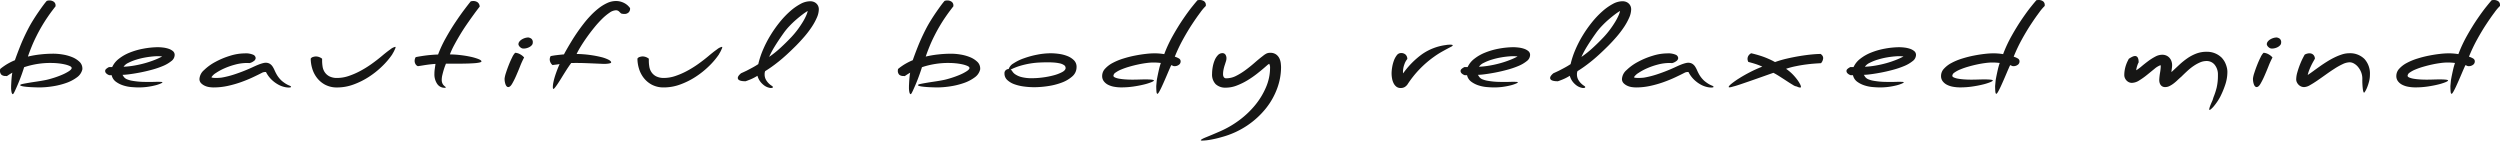
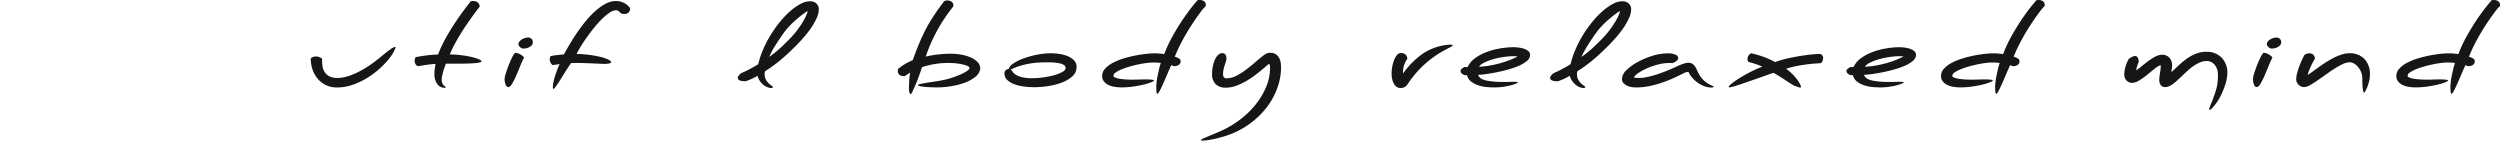
<svg xmlns="http://www.w3.org/2000/svg" width="598.239" height="33.64" viewBox="0 0 598.239 33.64">
  <defs>
    <clipPath id="clip-path">
      <rect id="Rectangle_490" data-name="Rectangle 490" width="598.238" height="33.639" fill="none" />
    </clipPath>
  </defs>
  <g id="Group_1220" data-name="Group 1220" transform="translate(-410.762)">
    <g id="Group_1219" data-name="Group 1219" transform="translate(410.762 0)" clip-path="url(#clip-path)">
-       <path id="Path_289" data-name="Path 289" d="M12.419,15.042a19.7,19.7,0,0,0-6.647,1.012q-.194.656-.584,1.75t-.827,2.134q-.438,1.039-.795,1.8t-.485.766c-.13,0-.233-.146-.309-.437a4.987,4.987,0,0,1-.112-1.2c0-.165,0-.378.016-.643s.027-.556.048-.877.048-.652.081-1a8.732,8.732,0,0,1,.147-.985q-.651.383-.908.56t-.356.233q-.1.055-.131.028a.5.5,0,0,0-.226-.028,1.455,1.455,0,0,1-.99-.3A1.3,1.3,0,0,1,0,16.847a.737.737,0,0,1,.017-.165.985.985,0,0,0,.016-.191l.323-.261c.2-.154.454-.34.779-.56s.7-.441,1.119-.67a12.877,12.877,0,0,1,1.313-.615Q4.054,12.99,4.8,11.1T6.615,7.112Q7.2,5.963,7.88,4.868T9.193,2.858q.632-.916,1.15-1.613T11.186.192a1.8,1.8,0,0,1,.682-.109,1.707,1.707,0,0,1,.988.3,1.052,1.052,0,0,1,.439.93v.165c-.217.274-.5.646-.86,1.122s-.745,1.02-1.166,1.64-.855,1.309-1.3,2.064S9.1,7.85,8.69,8.67s-.784,1.64-1.118,2.461-.634,1.614-.893,2.38A24.342,24.342,0,0,1,9.63,13a28.57,28.57,0,0,1,3.178-.178,13.908,13.908,0,0,1,2.173.192,10.394,10.394,0,0,1,2.253.616A5.5,5.5,0,0,1,19,14.741a2.2,2.2,0,0,1,.713,1.642v.165A3.225,3.225,0,0,1,18.4,18.488a9.52,9.52,0,0,1-2.612,1.355,17.949,17.949,0,0,1-3.242.793,21.289,21.289,0,0,1-3.178.259q-1.36-.026-2.237-.082T5.74,20.676a3.5,3.5,0,0,1-.713-.165c-.13-.054-.2-.109-.2-.163,0-.109.2-.205.584-.287s.88-.172,1.475-.274,1.266-.205,2.011-.315,1.475-.236,2.189-.383c.5-.109,1.091-.273,1.784-.492s1.357-.463,1.993-.737a10.433,10.433,0,0,0,1.622-.848q.665-.438.665-.766c0-.183-.162-.346-.487-.492a6.521,6.521,0,0,0-1.216-.383,13.073,13.073,0,0,0-1.556-.246q-.827-.081-1.475-.082" transform="translate(0 0.027)" fill="#161615" />
-       <path id="Path_290" data-name="Path 290" d="M17.124,15.279a1.877,1.877,0,0,1-.713-.409.814.814,0,0,1-.292-.6.642.642,0,0,1,.2-.452,2.9,2.9,0,0,1,.713-.479H17.8a5.284,5.284,0,0,1,1.589-1.979,10.323,10.323,0,0,1,2.594-1.486,17.056,17.056,0,0,1,3.227-.935A20.349,20.349,0,0,1,28.7,8.579a10.9,10.9,0,0,1,1.28.083,6.693,6.693,0,0,1,1.313.287,3.16,3.16,0,0,1,1.04.564,1.17,1.17,0,0,1,.421.933,1.888,1.888,0,0,1-.8,1.457,8.178,8.178,0,0,1-2.026,1.18A20.559,20.559,0,0,1,27.208,14q-1.492.4-2.869.66t-2.5.4a15.2,15.2,0,0,1-1.572.137c.064.091.173.255.325.492a1.87,1.87,0,0,0,.908.628,5.565,5.565,0,0,0,1.118.3c.421.072.86.132,1.313.178s.909.072,1.363.082.876.014,1.264.014c.432,0,.854,0,1.264-.014s.768-.013,1.069-.013q.941,0,.941.109c0,.074-.151.178-.454.315a8.293,8.293,0,0,1-1.232.411,17.027,17.027,0,0,1-1.817.355,15.39,15.39,0,0,1-2.2.15q-.681,0-1.7-.083a8.649,8.649,0,0,1-1.993-.4,6.068,6.068,0,0,1-1.751-.887,2.6,2.6,0,0,1-1.005-1.56Zm3.4-2.024a20.089,20.089,0,0,0,2.594-.287,25.66,25.66,0,0,0,2.544-.574,23.175,23.175,0,0,0,2.287-.766,16.115,16.115,0,0,0,1.815-.833,4.852,4.852,0,0,0-.746-.055h-.777a20.778,20.778,0,0,0-2.3.259,17.891,17.891,0,0,0-2.334.548,11.73,11.73,0,0,0-1.947.779,2.761,2.761,0,0,0-1.135.93" transform="translate(9.043 2.716)" fill="#161615" />
-       <path id="Path_291" data-name="Path 291" d="M36.186,15.444a21.235,21.235,0,0,0,2.74-.711q1.314-.436,2.4-.874t1.881-.807q.794-.369,1.183-.535l.373-.15c.162-.063.34-.128.535-.191s.389-.118.584-.163a2.265,2.265,0,0,1,.518-.068,1.849,1.849,0,0,1,1.005.245,2.186,2.186,0,0,1,.649.629,5.8,5.8,0,0,1,.485.9,11.178,11.178,0,0,0,.52,1.039,6.3,6.3,0,0,0,.826,1.123,4.825,4.825,0,0,0,.763.683,6.341,6.341,0,0,0,1.361.807c.325.118.485.233.485.342s-.2.163-.615.163a4.8,4.8,0,0,1-1.038-.151,5.652,5.652,0,0,1-1.394-.546,7.589,7.589,0,0,1-1.541-1.12,6.878,6.878,0,0,1-1.411-1.9h-.161a2.193,2.193,0,0,0-.34.028,1.539,1.539,0,0,0-.406.136q-1,.521-2.318,1.136t-2.822,1.148a25.774,25.774,0,0,1-3.159.89,16.1,16.1,0,0,1-3.373.354,7.777,7.777,0,0,1-.891-.068,3.874,3.874,0,0,1-1.1-.3,3.067,3.067,0,0,1-.941-.629,1.406,1.406,0,0,1-.406-1.052,3.052,3.052,0,0,1,1.088-2.092,11.814,11.814,0,0,1,2.722-1.97A18.892,18.892,0,0,1,37.9,10.275a12.024,12.024,0,0,1,3.5-.574,4.488,4.488,0,0,1,2.043.329.939.939,0,0,1,.584.793.937.937,0,0,1-.454.724,2.707,2.707,0,0,1-1.005.478c-.064,0-.145,0-.242-.012S42.109,12,41.959,12a10.988,10.988,0,0,0-2.774.369,17.178,17.178,0,0,0-2.608.9,13.07,13.07,0,0,0-2.061,1.12,3.372,3.372,0,0,0-1.086,1.026.97.97,0,0,0,.454.137c.2.02.411.028.649.028q.452,0,.955-.041a4.24,4.24,0,0,0,.7-.1" transform="translate(17.153 3.072)" fill="#161615" />
      <path id="Path_292" data-name="Path 292" d="M53.986,15.956a8.562,8.562,0,0,0,2.676-.452,17.694,17.694,0,0,0,2.772-1.19,24.858,24.858,0,0,0,2.724-1.681q1.328-.944,2.5-1.928,1.136-.96,2.011-1.573a2.948,2.948,0,0,1,1.168-.615c.066,0,.1.026.1.082a.919.919,0,0,1-.1.355c-.066.146-.136.3-.211.465s-.162.328-.259.492-.178.311-.244.437a18.169,18.169,0,0,1-2.384,2.8A20.522,20.522,0,0,1,61.541,15.7a18.039,18.039,0,0,1-3.681,1.831,11.33,11.33,0,0,1-3.874.7,5.991,5.991,0,0,1-2.935-.67,6.069,6.069,0,0,1-1.978-1.7,6.8,6.8,0,0,1-1.1-2.229,8.4,8.4,0,0,1-.34-2.3.944.944,0,0,1,.567-.4,2.512,2.512,0,0,1,.7-.121,2.479,2.479,0,0,1,1.46.546v.492a9.028,9.028,0,0,0,.112,1.381,3.361,3.361,0,0,0,.5,1.326,3.025,3.025,0,0,0,1.1,1,3.943,3.943,0,0,0,1.914.4" transform="translate(26.721 2.697)" fill="#161615" />
      <path id="Path_293" data-name="Path 293" d="M64.341,15.776a1.11,1.11,0,0,1-.568-.492,1.527,1.527,0,0,1-.211-.794,1.72,1.72,0,0,1,.259-.876q.616-.134,1.995-.341a32.512,32.512,0,0,1,3.356-.287A28.75,28.75,0,0,1,71.02,9.034Q72.156,7,73.339,5.233t2.189-3.09q1-1.325,1.46-1.874a2.425,2.425,0,0,1,.649-.083,1.711,1.711,0,0,1,.988.3,1.325,1.325,0,0,1,.5,1.04q-.194.245-.681.889T77.311,3.961q-.649.9-1.411,2.01t-1.475,2.3q-.714,1.189-1.363,2.392a20.535,20.535,0,0,0-1.069,2.3,21.533,21.533,0,0,1,2.432.151q1.33.15,2.465.395a12.589,12.589,0,0,1,1.9.548q.761.3.762.574c0,.109-.162.2-.487.274a8.728,8.728,0,0,1-1.28.165c-.529.036-1.13.065-1.8.08s-1.352.029-2.043.029H71.053c-.045.109-.12.3-.228.587s-.215.607-.325.972-.209.752-.308,1.161a4.985,4.985,0,0,0-.145,1.136,2.031,2.031,0,0,0,.145.82,1.679,1.679,0,0,0,.34.519,3.148,3.148,0,0,0,.342.3c.1.072.145.126.145.165,0,.071-.087.109-.259.109a2.1,2.1,0,0,1-1.8-.93,4.043,4.043,0,0,1-.665-2.407,8.226,8.226,0,0,1,.081-1.136c.053-.392.114-.806.178-1.244-.54.037-1.06.087-1.556.15s-.94.129-1.328.192-.7.115-.941.15-.368.055-.389.055" transform="translate(35.658 0.059)" fill="#161615" />
      <path id="Path_294" data-name="Path 294" d="M77.354,16.6a6.784,6.784,0,0,1,.325-1.327q.293-.916.682-1.9t.81-1.82a3.758,3.758,0,0,1,.713-1.08,2.746,2.746,0,0,1,1.135.328,3.323,3.323,0,0,1,1.005.793,20.457,20.457,0,0,0-.972,2.133q-.487,1.23-.973,2.325a18.08,18.08,0,0,1-.941,1.86q-.454.766-.907.765c-.261,0-.471-.192-.632-.574a3.868,3.868,0,0,1-.245-1.5m4.585-7.139a1.128,1.128,0,0,1-.588-.137,1.738,1.738,0,0,1-.393-.315,1.113,1.113,0,0,1-.228-.342.708.708,0,0,1-.066-.219,1.06,1.06,0,0,1,.228-.656,2.115,2.115,0,0,1,.59-.52,3.356,3.356,0,0,1,.768-.342,2.838,2.838,0,0,1,.8-.122,1.721,1.721,0,0,1,.7.287,1.072,1.072,0,0,1,.345.944.908.908,0,0,1-.247.628,2.051,2.051,0,0,1-.588.452,2.92,2.92,0,0,1-.706.261,2.885,2.885,0,0,1-.621.082" transform="translate(43.395 2.157)" fill="#161615" />
      <path id="Path_295" data-name="Path 295" d="M103.5,2.047a1.188,1.188,0,0,1-.357.874,1.406,1.406,0,0,1-1.038.357,2.537,2.537,0,0,1-.745-.109c-.108-.092-.265-.242-.471-.452a1.065,1.065,0,0,0-.795-.315,2.832,2.832,0,0,0-1.506.575A12.589,12.589,0,0,0,96.8,4.459,24.777,24.777,0,0,0,94.94,6.516Q94,7.667,93.173,8.833T91.7,11.054a20.088,20.088,0,0,0-1,1.8,26.4,26.4,0,0,1,3.113.229,25.414,25.414,0,0,1,2.641.486,8.646,8.646,0,0,1,1.833.635q.681.352.682.649c0,.09-.066.158-.2.2a2.553,2.553,0,0,1-.487.109c-.2.026-.395.046-.6.055s-.373.013-.5.013L96.5,15.2q-.651-.026-1.589-.068c-.628-.026-1.308-.055-2.042-.082s-1.406-.041-2.012-.041H89.426q-.26.328-.648.9c-.261.383-.534.808-.827,1.272s-.584.935-.874,1.409-.568.907-.827,1.3-.487.711-.681.956-.325.371-.389.371c-.111,0-.164-.147-.164-.438a6.039,6.039,0,0,1,.147-1.2,14.309,14.309,0,0,1,.389-1.472c.162-.51.342-1.012.535-1.513s.378-.94.551-1.322q-.616.109-1.021.15c-.272.028-.492.059-.665.095a1.814,1.814,0,0,1-.681-1.335,1.669,1.669,0,0,1,.226-.818q.681-.138,1.46-.232t1.717-.178q.651-1.234,1.865-3.234a44.637,44.637,0,0,1,2.871-4.139A23.366,23.366,0,0,1,94.031,3.7a17.8,17.8,0,0,1,1.9-1.741A10.272,10.272,0,0,1,97.988.681a4.991,4.991,0,0,1,2.106-.494,4.162,4.162,0,0,1,1.218.165,4.492,4.492,0,0,1,.955.409,3.8,3.8,0,0,1,.731.548,4.59,4.59,0,0,1,.5.574Z" transform="translate(47.276 0.059)" fill="#161615" />
-       <path id="Path_296" data-name="Path 296" d="M104.068,15.956a8.546,8.546,0,0,0,2.674-.452,17.57,17.57,0,0,0,2.772-1.19,24.711,24.711,0,0,0,2.724-1.681q1.33-.944,2.5-1.928,1.133-.96,2.009-1.573a2.959,2.959,0,0,1,1.168-.615c.066,0,.1.026.1.082a.926.926,0,0,1-.1.355c-.064.146-.136.3-.211.465a4.979,4.979,0,0,1-.259.492c-.1.163-.178.311-.244.437a18.066,18.066,0,0,1-2.382,2.8,20.6,20.6,0,0,1-3.194,2.545,18.011,18.011,0,0,1-3.682,1.831,11.322,11.322,0,0,1-3.873.7,5.987,5.987,0,0,1-2.935-.67,6.069,6.069,0,0,1-1.978-1.7,6.831,6.831,0,0,1-1.1-2.229,8.456,8.456,0,0,1-.339-2.3.935.935,0,0,1,.567-.4,2.5,2.5,0,0,1,.7-.121,2.476,2.476,0,0,1,1.46.546v.492a8.843,8.843,0,0,0,.114,1.381,3.359,3.359,0,0,0,.5,1.326,3.043,3.043,0,0,0,1.1,1,3.935,3.935,0,0,0,1.914.4" transform="translate(54.816 2.697)" fill="#161615" />
      <path id="Path_297" data-name="Path 297" d="M130.386.229a2.341,2.341,0,0,1,.972.178,1.988,1.988,0,0,1,.649.465,1.83,1.83,0,0,1,.373.615,2.025,2.025,0,0,1,.112.657,5.124,5.124,0,0,1-.47,2,14.392,14.392,0,0,1-1.233,2.244,23.241,23.241,0,0,1-1.75,2.3q-.99,1.147-1.993,2.159-1.234,1.23-2.27,2.175t-1.947,1.668q-.909.725-1.686,1.272t-1.492.984a1.89,1.89,0,0,0-.13.74A2.61,2.61,0,0,0,119.832,19a3.925,3.925,0,0,0,.681.889,4.154,4.154,0,0,0,.681.546c.206.128.308.237.308.328,0,.147-.161.219-.485.219a.984.984,0,0,1-.259-.026,4.235,4.235,0,0,1-.535-.15,3.181,3.181,0,0,1-.827-.452,4.686,4.686,0,0,1-.891-.874,4.133,4.133,0,0,1-.7-1.423,11,11,0,0,1-1.687.876q-.81.328-1.166.437-1.85,0-1.85-.793,0-.464.779-1.12.616-.275,1.3-.6c.389-.2.83-.433,1.33-.7s.994-.56,1.491-.887a20.45,20.45,0,0,1,1.15-3.475,26.653,26.653,0,0,1,1.784-3.446,28.917,28.917,0,0,1,2.221-3.145,21.112,21.112,0,0,1,2.465-2.585A13.091,13.091,0,0,1,128.1.872a4.922,4.922,0,0,1,2.285-.643m-9.792,13.319a23.932,23.932,0,0,0,2.676-2.133q1.344-1.23,2.641-2.6a21.173,21.173,0,0,0,1.542-1.846q.693-.944,1.214-1.805a12.769,12.769,0,0,0,.81-1.544,5.162,5.162,0,0,0,.357-1.068,10.456,10.456,0,0,0-1.183.794q-.728.547-1.556,1.257T125.474,6.15A15.1,15.1,0,0,0,124.1,7.8q-1.3,1.831-2.123,3.172a22,22,0,0,0-1.378,2.571" transform="translate(63.45 0.073)" fill="#161615" />
      <path id="Path_298" data-name="Path 298" d="M150.053,15.042a19.707,19.707,0,0,0-6.647,1.012q-.194.656-.584,1.75T142,19.939q-.44,1.039-.795,1.8t-.487.766c-.13,0-.233-.146-.309-.437a5.067,5.067,0,0,1-.112-1.2c0-.165,0-.378.017-.643s.025-.556.047-.877.048-.652.083-1a8.737,8.737,0,0,1,.145-.985q-.649.383-.907.56c-.175.12-.293.2-.357.233s-.108.046-.13.028a.508.508,0,0,0-.228-.028,1.448,1.448,0,0,1-.988-.3,1.293,1.293,0,0,1-.34-1.012.838.838,0,0,1,.016-.165.987.987,0,0,0,.016-.191c.022-.017.13-.105.325-.261s.454-.34.777-.56.7-.441,1.119-.67a13.062,13.062,0,0,1,1.314-.615q.485-1.4,1.232-3.282t1.815-3.992q.583-1.149,1.266-2.245t1.313-2.009q.632-.916,1.15-1.613c.347-.466.626-.816.843-1.053A1.781,1.781,0,0,1,149.5.083a1.708,1.708,0,0,1,.99.3,1.052,1.052,0,0,1,.439.93v.165c-.217.274-.5.646-.86,1.122s-.746,1.02-1.168,1.64-.854,1.309-1.3,2.064-.869,1.546-1.282,2.366-.784,1.64-1.118,2.461-.632,1.614-.891,2.38a24.236,24.236,0,0,1,2.95-.507,28.57,28.57,0,0,1,3.178-.178,13.923,13.923,0,0,1,2.173.192,10.419,10.419,0,0,1,2.253.616,5.505,5.505,0,0,1,1.767,1.106,2.2,2.2,0,0,1,.713,1.642v.165a3.218,3.218,0,0,1-1.313,1.941,9.488,9.488,0,0,1-2.61,1.355,17.981,17.981,0,0,1-3.242.793,21.289,21.289,0,0,1-3.178.259q-1.363-.026-2.238-.082c-.584-.037-1.049-.083-1.392-.137a3.5,3.5,0,0,1-.713-.165c-.13-.054-.2-.109-.2-.163,0-.109.2-.205.584-.287s.88-.172,1.475-.274,1.264-.205,2.011-.315,1.474-.236,2.187-.383q.747-.164,1.784-.492t1.993-.737a10.434,10.434,0,0,0,1.622-.848q.665-.438.665-.766c0-.183-.161-.346-.485-.492a6.541,6.541,0,0,0-1.218-.383,12.972,12.972,0,0,0-1.556-.246c-.549-.054-1.043-.082-1.475-.082" transform="translate(77.212 0.027)" fill="#161615" />
      <path id="Path_299" data-name="Path 299" d="M171.233,12.962a2.905,2.905,0,0,1-1.022,2.255,7.93,7.93,0,0,1-2.544,1.492,15.8,15.8,0,0,1-3.291.833,22.459,22.459,0,0,1-3.227.261,19.408,19.408,0,0,1-2.5-.165,10.655,10.655,0,0,1-2.3-.546,4.91,4.91,0,0,1-1.7-1.014,2.089,2.089,0,0,1-.665-1.585.938.938,0,0,1,.325-.779,1.074,1.074,0,0,1,.681-.261,2.5,2.5,0,0,1,1.152-1.352,11.146,11.146,0,0,1,2.448-1.2,21.142,21.142,0,0,1,3.177-.876,16.985,16.985,0,0,1,3.308-.342,14.284,14.284,0,0,1,1.978.15,8.571,8.571,0,0,1,1.995.52,4.591,4.591,0,0,1,1.556,1,2.18,2.18,0,0,1,.632,1.614m-2.627.219a.806.806,0,0,0-.4-.685,2.978,2.978,0,0,0-1.021-.409,9.871,9.871,0,0,0-1.363-.192q-.745-.053-1.394-.054-1.037,0-2.14.054a19.468,19.468,0,0,0-2.237.246,20.259,20.259,0,0,0-2.3.533,13.571,13.571,0,0,0-2.3.918,1.058,1.058,0,0,1,.421.437,2.466,2.466,0,0,0,.681.683,4.837,4.837,0,0,0,1.428.643,9.812,9.812,0,0,0,2.722.287,19.378,19.378,0,0,0,2.448-.178,19.147,19.147,0,0,0,2.594-.506,9.436,9.436,0,0,0,2.043-.779q.827-.452.826-1" transform="translate(86.383 3.065)" fill="#161615" />
      <path id="Path_300" data-name="Path 300" d="M192.469,2.953q-.911,1.2-2.028,2.9T188.22,9.572a36.432,36.432,0,0,0-1.881,3.993,4.269,4.269,0,0,1,1.071.478.778.778,0,0,1,.325.671.975.975,0,0,1-.421.791,1.684,1.684,0,0,1-1.069.329.866.866,0,0,1-.39-.1,3.042,3.042,0,0,0-.357-.15q-.063.109-.307.657t-.567,1.313c-.217.51-.448,1.053-.7,1.626s-.485,1.1-.713,1.587-.432.885-.615,1.2-.32.479-.406.479c-.13,0-.212-.192-.243-.574s-.048-.812-.048-1.286l.13-1.394c.066-.383.139-.785.226-1.2s.173-.82.259-1.2.173-.724.261-1.026.162-.533.226-.7q-.454-.053-.891-.082c-.292-.018-.59-.028-.891-.028a13.345,13.345,0,0,0-1.655.124c-.649.082-1.328.2-2.042.354s-1.416.333-2.109.535a16.9,16.9,0,0,0-1.881.657,6.674,6.674,0,0,0-1.361.737,1.028,1.028,0,0,0-.518.765c0,.165.134.307.406.425a4.522,4.522,0,0,0,1.036.287,14,14,0,0,0,1.444.163c.539.038,1.091.055,1.653.055.5,0,1.032-.008,1.606-.028s1.107-.028,1.6-.028q.812,0,1.363.055c.367.037.56.1.584.192,0,.109-.223.254-.665.437a12.914,12.914,0,0,1-1.769.546q-1.1.275-2.512.479a19.9,19.9,0,0,1-2.871.2,9.514,9.514,0,0,1-1.7-.15,5.134,5.134,0,0,1-1.458-.478,2.924,2.924,0,0,1-1.022-.849,2.026,2.026,0,0,1-.39-1.257,2.539,2.539,0,0,1,.7-1.737,6.569,6.569,0,0,1,1.815-1.381,14.331,14.331,0,0,1,2.512-1.039,26.2,26.2,0,0,1,2.79-.711q1.393-.275,2.61-.409a18.534,18.534,0,0,1,2.026-.138,14.036,14.036,0,0,1,2.4.192,31.852,31.852,0,0,1,2.109-4.5q1.232-2.174,2.416-3.91t2.139-2.927q.958-1.189,1.313-1.572A3.353,3.353,0,0,1,192.338,0a1.761,1.761,0,0,1,.99.287,1.042,1.042,0,0,1,.437.943v.192a11.112,11.112,0,0,0-1.3,1.531" transform="translate(94.785 0)" fill="#161615" />
      <path id="Path_301" data-name="Path 301" d="M200.455,12.222a2.623,2.623,0,0,0-.518.369c-.173.155-.347.307-.518.452q-.747.656-1.817,1.5a22.518,22.518,0,0,1-2.3,1.6,15.78,15.78,0,0,1-2.577,1.272,7.276,7.276,0,0,1-2.641.521,3.367,3.367,0,0,1-2.449-.835,3.3,3.3,0,0,1-.86-2.475,9.338,9.338,0,0,1,.161-1.668,7.575,7.575,0,0,1,.467-1.6,3.821,3.821,0,0,1,.771-1.2,1.452,1.452,0,0,1,1.076-.479.845.845,0,0,1,.706.328,1.568,1.568,0,0,1,.259.985,2.38,2.38,0,0,1-.122.644q-.119.395-.284.889a8.839,8.839,0,0,0-.286,1.066,5.507,5.507,0,0,0-.12,1.148,1.341,1.341,0,0,0,.162.656.657.657,0,0,0,.645.3,5.1,5.1,0,0,0,2.307-.574,15.637,15.637,0,0,0,2.259-1.394q1.115-.82,2.179-1.751t2-1.642a4.526,4.526,0,0,1,.757-.519,1.982,1.982,0,0,1,.954-.219,2.351,2.351,0,0,1,1.436.4,2.5,2.5,0,0,1,.791.957,3.733,3.733,0,0,1,.322,1.163c.042.4.066.729.066.985a14.714,14.714,0,0,1-.913,4.977,17.1,17.1,0,0,1-2.708,4.815,20.077,20.077,0,0,1-4.454,4.088,20.45,20.45,0,0,1-6.1,2.775,23.924,23.924,0,0,1-2.593.615,12.6,12.6,0,0,1-2.107.233q-.323,0-.323-.083c0-.146.42-.386,1.263-.724s1.936-.8,3.275-1.381a23.138,23.138,0,0,0,4.717-2.735,21.281,21.281,0,0,0,3.812-3.651,17.493,17.493,0,0,0,2.56-4.267,11.737,11.737,0,0,0,.941-4.553,1.879,1.879,0,0,0-.2-.985" transform="translate(103.269 3.039)" fill="#161615" />
      <path id="Path_302" data-name="Path 302" d="M215.5,18.486a1.621,1.621,0,0,1-1.022-.313,2.415,2.415,0,0,1-.665-.82,4.078,4.078,0,0,1-.372-1.136,6.981,6.981,0,0,1-.116-1.257,9.431,9.431,0,0,1,.13-1.394,8.805,8.805,0,0,1,.406-1.587,4.8,4.8,0,0,1,.7-1.313,1.268,1.268,0,0,1,1.038-.546,1.541,1.541,0,0,1,1.054.354,1.447,1.447,0,0,1,.439,1.068,4,4,0,0,0-.7,1.271,5.241,5.241,0,0,0-.339,1.874.586.586,0,0,0,.016.151.634.634,0,0,1,.016.15,19.769,19.769,0,0,1,4.6-4.637A12.849,12.849,0,0,1,226.363,8.2a3.562,3.562,0,0,1,.535-.068c.183-.009.342-.013.471-.013.389,0,.582.054.582.163,0,.092-.125.2-.373.329s-.579.3-.988.519-.882.479-1.411.779a18.658,18.658,0,0,0-1.67,1.081,24.469,24.469,0,0,0-6.419,6.7,2.421,2.421,0,0,1-.6.546,1.762,1.762,0,0,1-.988.246" transform="translate(119.675 2.572)" fill="#161615" />
      <path id="Path_303" data-name="Path 303" d="M224.906,15.279a1.866,1.866,0,0,1-.713-.409.814.814,0,0,1-.292-.6.642.642,0,0,1,.2-.452,2.9,2.9,0,0,1,.713-.479h.777a5.284,5.284,0,0,1,1.589-1.979,10.323,10.323,0,0,1,2.594-1.486A17.023,17.023,0,0,1,233,8.937a20.331,20.331,0,0,1,3.484-.358,10.933,10.933,0,0,1,1.283.083,6.677,6.677,0,0,1,1.311.287,3.176,3.176,0,0,1,1.04.564,1.168,1.168,0,0,1,.42.933,1.891,1.891,0,0,1-.795,1.457,8.177,8.177,0,0,1-2.026,1.18A20.56,20.56,0,0,1,234.99,14c-.993.267-1.951.487-2.869.66s-1.751.307-2.5.4a15.321,15.321,0,0,1-1.573.137c.066.091.172.255.325.492a1.872,1.872,0,0,0,.907.628,5.61,5.61,0,0,0,1.119.3q.632.109,1.314.178c.453.046.907.072,1.361.082s.874.014,1.264.014c.432,0,.854,0,1.264-.014s.766-.013,1.069-.013q.941,0,.941.109c0,.074-.151.178-.454.315a8.293,8.293,0,0,1-1.232.411,17.07,17.07,0,0,1-1.815.355,15.428,15.428,0,0,1-2.206.15c-.454,0-1.022-.028-1.7-.083a8.645,8.645,0,0,1-1.995-.4,6.068,6.068,0,0,1-1.751-.887,2.593,2.593,0,0,1-1.005-1.56Zm3.4-2.024a20.119,20.119,0,0,0,2.594-.287,25.793,25.793,0,0,0,2.546-.574,23.282,23.282,0,0,0,2.285-.766,16.114,16.114,0,0,0,1.815-.833,4.867,4.867,0,0,0-.746-.055h-.777a20.777,20.777,0,0,0-2.3.259,17.832,17.832,0,0,0-2.334.548,11.712,11.712,0,0,0-1.945.779,2.756,2.756,0,0,0-1.136.93" transform="translate(125.607 2.716)" fill="#161615" />
      <path id="Path_304" data-name="Path 304" d="M254.914.229a2.341,2.341,0,0,1,.973.178,1.988,1.988,0,0,1,.649.465,1.829,1.829,0,0,1,.373.615,2.024,2.024,0,0,1,.112.657,5.124,5.124,0,0,1-.47,2,14.4,14.4,0,0,1-1.233,2.244,23.251,23.251,0,0,1-1.75,2.3q-.99,1.147-1.993,2.159-1.234,1.23-2.27,2.175t-1.947,1.668q-.909.725-1.686,1.272t-1.492.984a1.89,1.89,0,0,0-.13.74A2.61,2.61,0,0,0,244.36,19a3.925,3.925,0,0,0,.681.889,4.154,4.154,0,0,0,.681.546c.206.128.308.237.308.328,0,.147-.161.219-.485.219a.984.984,0,0,1-.259-.026,4.238,4.238,0,0,1-.535-.15,3.181,3.181,0,0,1-.827-.452,4.684,4.684,0,0,1-.891-.874,4.134,4.134,0,0,1-.7-1.423,10.993,10.993,0,0,1-1.687.876q-.81.328-1.166.437-1.85,0-1.85-.793,0-.464.779-1.12.616-.275,1.3-.6c.389-.2.83-.433,1.33-.7s.994-.56,1.491-.887a20.446,20.446,0,0,1,1.15-3.475,26.651,26.651,0,0,1,1.784-3.446,28.921,28.921,0,0,1,2.221-3.145,21.113,21.113,0,0,1,2.465-2.585,13.09,13.09,0,0,1,2.48-1.75,4.922,4.922,0,0,1,2.285-.643m-9.792,13.319a23.932,23.932,0,0,0,2.676-2.133q1.344-1.23,2.641-2.6a21.179,21.179,0,0,0,1.542-1.846q.693-.944,1.214-1.805a12.767,12.767,0,0,0,.81-1.544,5.162,5.162,0,0,0,.357-1.068,10.458,10.458,0,0,0-1.183.794q-.728.547-1.556,1.257T250,6.15A15.1,15.1,0,0,0,248.624,7.8q-1.3,1.831-2.123,3.172a22,22,0,0,0-1.378,2.571" transform="translate(133.31 0.073)" fill="#161615" />
      <path id="Path_305" data-name="Path 305" d="M254.251,15.444a21.3,21.3,0,0,0,2.74-.711q1.311-.436,2.4-.874t1.881-.807q.794-.369,1.183-.535l.373-.15c.162-.063.34-.128.535-.191s.389-.118.584-.163a2.254,2.254,0,0,1,.518-.068,1.849,1.849,0,0,1,1.005.245,2.223,2.223,0,0,1,.649.629,5.929,5.929,0,0,1,.485.9,11.174,11.174,0,0,0,.518,1.039,6.383,6.383,0,0,0,.826,1.123,4.894,4.894,0,0,0,.763.683,6.381,6.381,0,0,0,1.363.807c.323.118.486.233.486.342s-.206.163-.615.163a4.774,4.774,0,0,1-1.038-.151,5.637,5.637,0,0,1-1.4-.546,7.626,7.626,0,0,1-1.539-1.12,6.816,6.816,0,0,1-1.411-1.9H264.4a2.223,2.223,0,0,0-.34.028,1.539,1.539,0,0,0-.406.136q-1,.521-2.318,1.136t-2.821,1.148a25.875,25.875,0,0,1-3.161.89,16.089,16.089,0,0,1-3.372.354,7.777,7.777,0,0,1-.891-.068,3.87,3.87,0,0,1-1.1-.3,3.06,3.06,0,0,1-.94-.629,1.4,1.4,0,0,1-.406-1.052,3.055,3.055,0,0,1,1.086-2.092,11.792,11.792,0,0,1,2.724-1.97,18.848,18.848,0,0,1,3.518-1.464,12.008,12.008,0,0,1,3.5-.574,4.485,4.485,0,0,1,2.042.329.939.939,0,0,1,.584.793.933.933,0,0,1-.454.724,2.7,2.7,0,0,1-1,.478q-.1,0-.244-.012c-.1-.009-.222-.014-.373-.014a10.967,10.967,0,0,0-2.772.369,17.14,17.14,0,0,0-2.61.9,13.051,13.051,0,0,0-2.059,1.12,3.372,3.372,0,0,0-1.086,1.026.963.963,0,0,0,.453.137c.2.02.412.028.649.028q.454,0,.957-.041a4.268,4.268,0,0,0,.7-.1" transform="translate(139.486 3.072)" fill="#161615" />
      <path id="Path_306" data-name="Path 306" d="M286.992,9.845a1.489,1.489,0,0,1,.487.492,1.1,1.1,0,0,1,.13.52,2.011,2.011,0,0,1-.52,1.2c-.389.017-.9.05-1.539.095s-1.335.12-2.092.219-1.545.233-2.366.4a19.138,19.138,0,0,0-2.368.628,10.752,10.752,0,0,1,1.573,1.313A12.262,12.262,0,0,1,281.4,16a7.846,7.846,0,0,1,.665,1.053,1.753,1.753,0,0,1,.226.641.17.17,0,0,1-.2.191,2.05,2.05,0,0,1-.777-.245,2.232,2.232,0,0,1-.94-.383c-.434-.254-.919-.561-1.46-.915s-1.1-.716-1.67-1.082-1.085-.665-1.541-.9c-.843.291-1.751.612-2.724.957s-1.906.675-2.805.985-1.706.589-2.43.833-1.249.407-1.573.479c-.237.072-.431.128-.584.163a1.615,1.615,0,0,1-.389.055c-.13,0-.194-.026-.194-.082,0-.165.236-.437.713-.82a19.658,19.658,0,0,1,1.864-1.3q1.152-.727,2.593-1.464a29.593,29.593,0,0,1,2.871-1.285,15.009,15.009,0,0,0-1.7-.657q-.862-.273-1.637-.465a1.521,1.521,0,0,1-.2-.739,1.405,1.405,0,0,1,.226-.765,1.658,1.658,0,0,1,.649-.575q.26.055.891.219t1.442.424c.54.174,1.108.387,1.7.644a17.462,17.462,0,0,1,1.67.82,24.972,24.972,0,0,1,2.919-.848q1.555-.357,3.047-.6t2.788-.37q1.3-.122,2.14-.122" transform="translate(148.668 3.065)" fill="#161615" />
      <path id="Path_307" data-name="Path 307" d="M284.064,15.279a1.865,1.865,0,0,1-.713-.409.814.814,0,0,1-.292-.6.642.642,0,0,1,.2-.452,2.9,2.9,0,0,1,.713-.479h.777a5.284,5.284,0,0,1,1.589-1.979,10.323,10.323,0,0,1,2.594-1.486,17.023,17.023,0,0,1,3.227-.935,20.332,20.332,0,0,1,3.484-.358,10.933,10.933,0,0,1,1.283.083,6.678,6.678,0,0,1,1.311.287,3.176,3.176,0,0,1,1.04.564,1.168,1.168,0,0,1,.42.933A1.891,1.891,0,0,1,298.9,11.9a8.179,8.179,0,0,1-2.026,1.18,20.562,20.562,0,0,1-2.724.919c-.993.267-1.951.487-2.869.66s-1.751.307-2.5.4a15.322,15.322,0,0,1-1.574.137c.066.091.172.255.325.492a1.872,1.872,0,0,0,.907.628,5.611,5.611,0,0,0,1.119.3q.632.109,1.314.178c.453.046.907.072,1.361.082s.874.014,1.264.014c.432,0,.854,0,1.264-.014s.766-.013,1.069-.013q.941,0,.941.109c0,.074-.151.178-.454.315a8.294,8.294,0,0,1-1.232.411,17.067,17.067,0,0,1-1.815.355,15.429,15.429,0,0,1-2.206.15c-.454,0-1.022-.028-1.7-.083a8.646,8.646,0,0,1-1.995-.4,6.068,6.068,0,0,1-1.751-.887,2.593,2.593,0,0,1-1.005-1.56Zm3.4-2.024a20.118,20.118,0,0,0,2.594-.287,25.79,25.79,0,0,0,2.546-.574,23.279,23.279,0,0,0,2.285-.766,16.115,16.115,0,0,0,1.815-.833,4.867,4.867,0,0,0-.746-.055h-.777a20.779,20.779,0,0,0-2.3.259,17.831,17.831,0,0,0-2.334.548,11.712,11.712,0,0,0-1.945.779,2.757,2.757,0,0,0-1.136.93" transform="translate(158.794 2.716)" fill="#161615" />
      <path id="Path_308" data-name="Path 308" d="M321.068,2.953q-.911,1.2-2.028,2.9t-2.221,3.719a36.444,36.444,0,0,0-1.881,3.993,4.268,4.268,0,0,1,1.071.478.778.778,0,0,1,.325.671.975.975,0,0,1-.421.791,1.685,1.685,0,0,1-1.069.329.865.865,0,0,1-.39-.1,3.047,3.047,0,0,0-.357-.15c-.042.072-.145.291-.308.657s-.351.8-.567,1.313-.448,1.053-.7,1.626-.485,1.1-.713,1.587-.432.885-.615,1.2-.32.479-.406.479c-.13,0-.212-.192-.244-.574s-.048-.812-.048-1.286l.13-1.394c.066-.383.139-.785.226-1.2s.173-.82.259-1.2.173-.724.261-1.026.162-.533.226-.7q-.454-.053-.891-.082c-.292-.018-.59-.028-.891-.028a13.344,13.344,0,0,0-1.655.124c-.649.082-1.328.2-2.042.354s-1.416.333-2.109.535a16.9,16.9,0,0,0-1.881.657,6.673,6.673,0,0,0-1.361.737,1.028,1.028,0,0,0-.518.765c0,.165.134.307.406.425a4.523,4.523,0,0,0,1.036.287,14,14,0,0,0,1.444.163c.539.038,1.091.055,1.653.055.5,0,1.032-.008,1.606-.028s1.107-.028,1.6-.028q.812,0,1.363.055c.367.037.56.1.584.192,0,.109-.223.254-.665.437a12.915,12.915,0,0,1-1.769.546q-1.1.275-2.512.479a19.9,19.9,0,0,1-2.871.2,9.514,9.514,0,0,1-1.7-.15,5.133,5.133,0,0,1-1.458-.478,2.923,2.923,0,0,1-1.022-.849,2.026,2.026,0,0,1-.39-1.257,2.538,2.538,0,0,1,.7-1.737,6.569,6.569,0,0,1,1.815-1.381,14.331,14.331,0,0,1,2.512-1.039,26.2,26.2,0,0,1,2.789-.711q1.393-.275,2.61-.409a18.533,18.533,0,0,1,2.026-.138,14.036,14.036,0,0,1,2.4.192,31.855,31.855,0,0,1,2.109-4.5q1.232-2.174,2.416-3.91t2.139-2.927q.958-1.189,1.313-1.572A3.353,3.353,0,0,1,320.937,0a1.761,1.761,0,0,1,.99.287,1.042,1.042,0,0,1,.437.943v.192a11.114,11.114,0,0,0-1.3,1.531" transform="translate(166.928 0)" fill="#161615" />
      <path id="Path_309" data-name="Path 309" d="M328.5,13.839a10.076,10.076,0,0,0,1.3-.957q.747-.628,1.574-1.244a12.756,12.756,0,0,1,1.686-1.065,3.523,3.523,0,0,1,1.638-.452,2.4,2.4,0,0,1,1.1.232,2.249,2.249,0,0,1,.745.6,2.417,2.417,0,0,1,.421.807,2.869,2.869,0,0,1,.13.82,5.022,5.022,0,0,1-.064.82,8.659,8.659,0,0,0-.1.876l1.865-1.737a16.927,16.927,0,0,1,1.929-1.559,10.1,10.1,0,0,1,2.14-1.135,6.971,6.971,0,0,1,2.529-.437,5.1,5.1,0,0,1,1.346.163,4.975,4.975,0,0,1,1.038.4,4.718,4.718,0,0,1,.745.478,5.622,5.622,0,0,1,.471.409,6.758,6.758,0,0,1,.437.561,4.261,4.261,0,0,1,.437.794,6.232,6.232,0,0,1,.325.97,4.314,4.314,0,0,1,.13,1.039,9.7,9.7,0,0,1-.534,3.132,21.049,21.049,0,0,1-1.183,2.829,13.759,13.759,0,0,1-1.7,2.462q-.665.683-.827.683c-.064,0-.1-.045-.1-.137a1.806,1.806,0,0,1,.1-.478q.1-.314.244-.67c.1-.237.2-.474.307-.711a4.645,4.645,0,0,0,.228-.574l.13-.437a17.118,17.118,0,0,0,.762-2.312,12.724,12.724,0,0,0,.307-3.048,3.668,3.668,0,0,0-.762-2.421,2.434,2.434,0,0,0-1.962-.916,3.868,3.868,0,0,0-1.524.315,9.132,9.132,0,0,0-1.508.82,12.339,12.339,0,0,0-1.508,1.19q-.745.683-1.491,1.422-.454.381-.908.82a10.2,10.2,0,0,1-.941.806,6,6,0,0,1-.987.616,2.32,2.32,0,0,1-1.022.246,1.326,1.326,0,0,1-.746-.192,1.267,1.267,0,0,1-.437-.463,1.8,1.8,0,0,1-.194-.535,2.162,2.162,0,0,1-.05-.395,7.71,7.71,0,0,1,.05-.808c.031-.319.073-.643.13-.97s.1-.633.13-.916a6.526,6.526,0,0,0,.048-.67.829.829,0,0,0-.017-.163.735.735,0,0,1-.017-.138,4.775,4.775,0,0,0-1.458.876q-.845.685-1.767,1.436a17.658,17.658,0,0,1-1.881,1.34,3.421,3.421,0,0,1-1.767.587,1.667,1.667,0,0,1-.731-.163,1.854,1.854,0,0,1-.582-.438,1.978,1.978,0,0,1-.373-.6,1.686,1.686,0,0,1-.13-.628,6.9,6.9,0,0,1,.13-1.381,7.976,7.976,0,0,1,.307-1.136,7.627,7.627,0,0,1,.357-.847c.119-.237.209-.419.275-.548a5.338,5.338,0,0,1,.827-.491,1.632,1.632,0,0,1,.665-.192q.876,0,.876,1.531a2.906,2.906,0,0,0-.292.656,4.86,4.86,0,0,0-.292,1.231" transform="translate(182.683 2.98)" fill="#161615" />
      <path id="Path_310" data-name="Path 310" d="M345.374,16.6a6.782,6.782,0,0,1,.325-1.327q.293-.916.682-1.9t.81-1.82a3.759,3.759,0,0,1,.713-1.08,2.746,2.746,0,0,1,1.135.328,3.322,3.322,0,0,1,1.005.793,20.449,20.449,0,0,0-.972,2.133q-.487,1.23-.973,2.325a18.08,18.08,0,0,1-.941,1.86q-.454.766-.907.765c-.261,0-.471-.192-.632-.574a3.867,3.867,0,0,1-.245-1.5m4.585-7.139a1.128,1.128,0,0,1-.589-.137,1.738,1.738,0,0,1-.393-.315,1.111,1.111,0,0,1-.228-.342.708.708,0,0,1-.066-.219,1.06,1.06,0,0,1,.228-.656,2.115,2.115,0,0,1,.59-.52,3.355,3.355,0,0,1,.768-.342,2.838,2.838,0,0,1,.8-.122,1.721,1.721,0,0,1,.7.287,1.072,1.072,0,0,1,.345.944.908.908,0,0,1-.247.628,2.051,2.051,0,0,1-.588.452,2.921,2.921,0,0,1-.706.261,2.885,2.885,0,0,1-.621.082" transform="translate(193.753 2.157)" fill="#161615" />
      <path id="Path_311" data-name="Path 311" d="M354.044,10a2.472,2.472,0,0,1,.812-.283,1.64,1.64,0,0,1,.762.039,1.242,1.242,0,0,1,.584.406,1.411,1.411,0,0,1,.276.81c-.066.128-.186.338-.357.637s-.353.639-.535,1.02-.351.772-.5,1.163a6.619,6.619,0,0,0-.325,1.081q.55-.355,1.28-.89t1.556-1.12q.829-.589,1.736-1.157a19.559,19.559,0,0,1,1.817-1.016,13.009,13.009,0,0,1,1.8-.728,5.6,5.6,0,0,1,1.7-.284,4.868,4.868,0,0,1,3.679,1.364,5.2,5.2,0,0,1,1.313,3.762,6.4,6.4,0,0,1-.194,1.584,11.665,11.665,0,0,1-.437,1.377,6.638,6.638,0,0,1-.471.981c-.151.245-.248.369-.29.369-.109,0-.206-.255-.293-.766a17.324,17.324,0,0,1-.13-2.544,4.2,4.2,0,0,0-.307-1.64,4.6,4.6,0,0,0-.762-1.259,3.425,3.425,0,0,0-.972-.793,2.106,2.106,0,0,0-.974-.273,4.061,4.061,0,0,0-1.686.437,16.443,16.443,0,0,0-1.961,1.094q-1.021.656-2.092,1.422t-2.026,1.422q-.958.656-1.767,1.107a2.973,2.973,0,0,1-1.363.45,1.817,1.817,0,0,1-.812-.176,1.956,1.956,0,0,1-.6-.452,2.1,2.1,0,0,1-.375-.587,1.627,1.627,0,0,1-.13-.616,6.343,6.343,0,0,1,.276-1.709,19.452,19.452,0,0,1,.632-1.871c.239-.6.47-1.122.7-1.563s.373-.707.437-.8" transform="translate(197.47 3.065)" fill="#161615" />
      <path id="Path_312" data-name="Path 312" d="M390.861,2.953q-.911,1.2-2.028,2.9t-2.221,3.719a36.438,36.438,0,0,0-1.881,3.993,4.27,4.27,0,0,1,1.071.478.778.778,0,0,1,.325.671.975.975,0,0,1-.421.791,1.685,1.685,0,0,1-1.069.329.865.865,0,0,1-.39-.1,3.047,3.047,0,0,0-.357-.15q-.063.109-.308.657t-.567,1.313c-.217.51-.448,1.053-.7,1.626s-.485,1.1-.713,1.587-.432.885-.615,1.2-.32.479-.406.479c-.13,0-.212-.192-.244-.574s-.048-.812-.048-1.286l.13-1.394c.066-.383.139-.785.226-1.2s.173-.82.259-1.2.173-.724.261-1.026.162-.533.226-.7c-.3-.036-.6-.063-.891-.082s-.59-.028-.891-.028a13.344,13.344,0,0,0-1.655.124c-.649.082-1.328.2-2.042.354s-1.416.333-2.109.535a16.893,16.893,0,0,0-1.881.657,6.673,6.673,0,0,0-1.361.737,1.028,1.028,0,0,0-.518.765c0,.165.134.307.406.425a4.522,4.522,0,0,0,1.036.287,14,14,0,0,0,1.444.163c.539.038,1.091.055,1.653.055.5,0,1.032-.008,1.606-.028s1.107-.028,1.6-.028q.812,0,1.363.055c.367.037.56.1.584.192,0,.109-.223.254-.665.437a12.912,12.912,0,0,1-1.769.546q-1.1.275-2.512.479a19.9,19.9,0,0,1-2.871.2,9.514,9.514,0,0,1-1.7-.15,5.133,5.133,0,0,1-1.458-.478,2.923,2.923,0,0,1-1.022-.849,2.026,2.026,0,0,1-.39-1.257,2.538,2.538,0,0,1,.7-1.737,6.568,6.568,0,0,1,1.815-1.381,14.33,14.33,0,0,1,2.512-1.039,26.2,26.2,0,0,1,2.789-.711q1.393-.275,2.61-.409a18.533,18.533,0,0,1,2.026-.138,14.035,14.035,0,0,1,2.4.192,31.856,31.856,0,0,1,2.109-4.5q1.232-2.174,2.416-3.91t2.139-2.927q.958-1.189,1.313-1.572A3.353,3.353,0,0,1,390.73,0a1.761,1.761,0,0,1,.99.287,1.042,1.042,0,0,1,.437.943v.192a11.116,11.116,0,0,0-1.3,1.531" transform="translate(206.082 0)" fill="#161615" />
    </g>
  </g>
</svg>